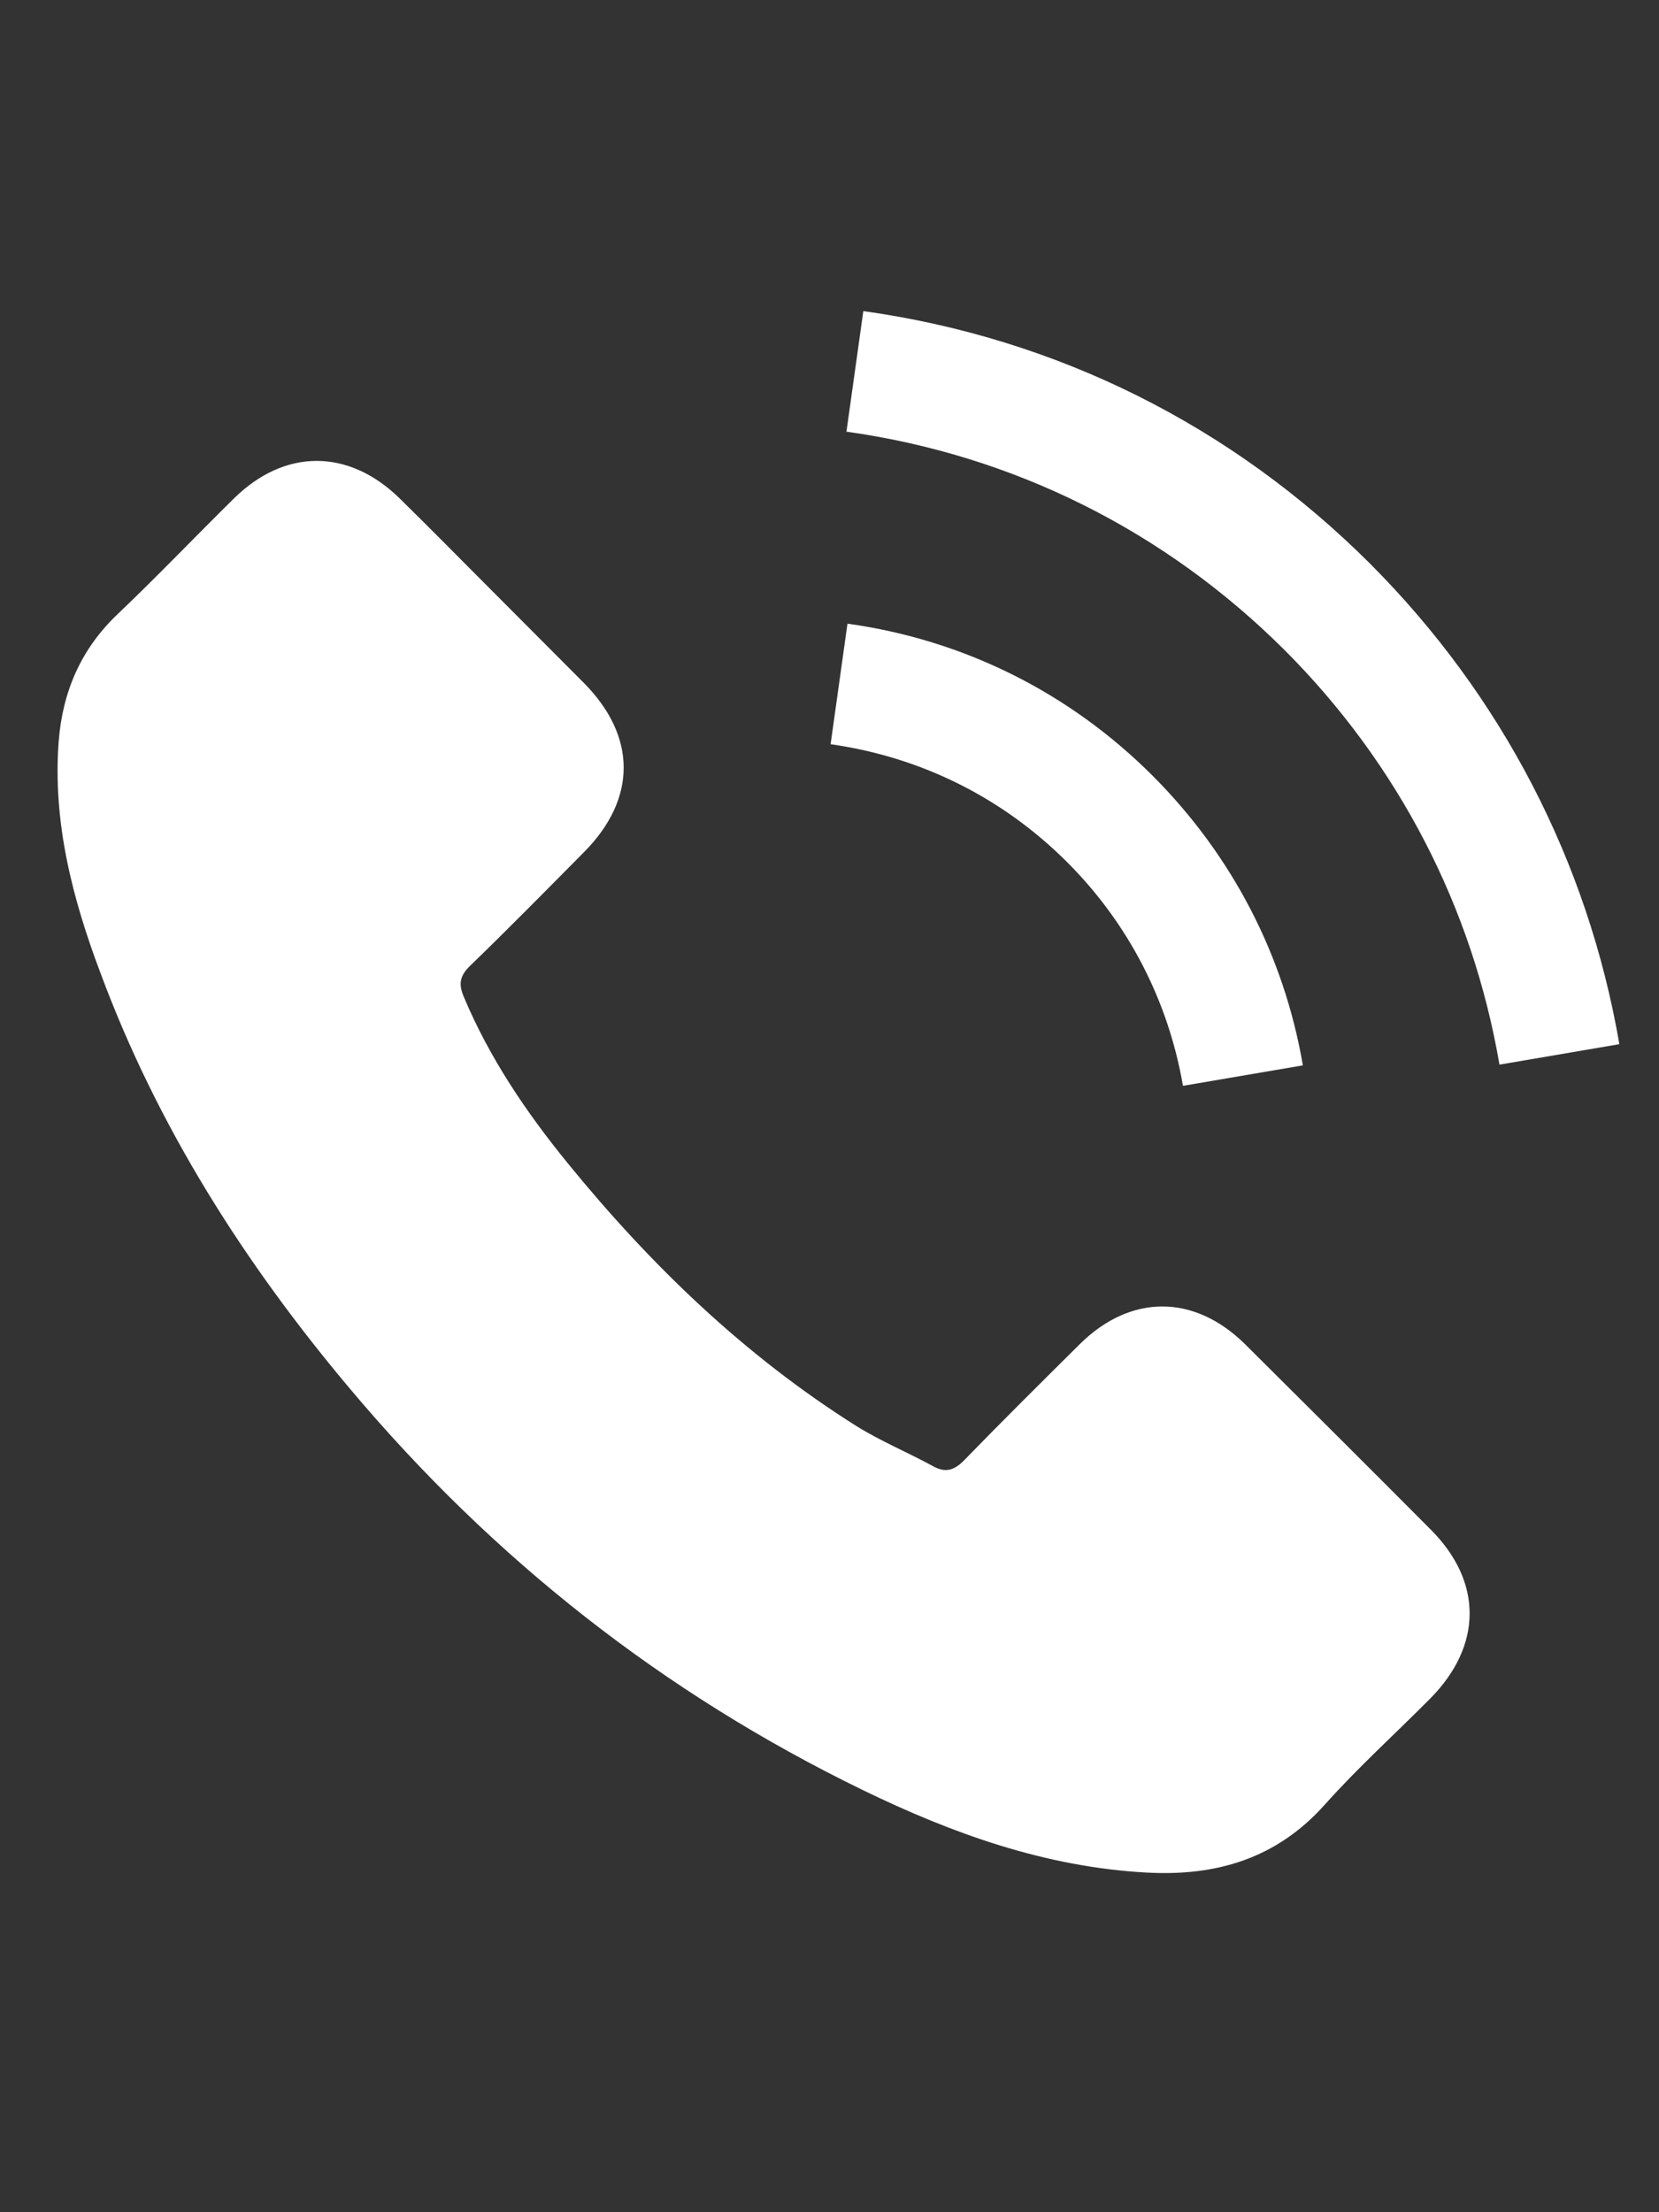
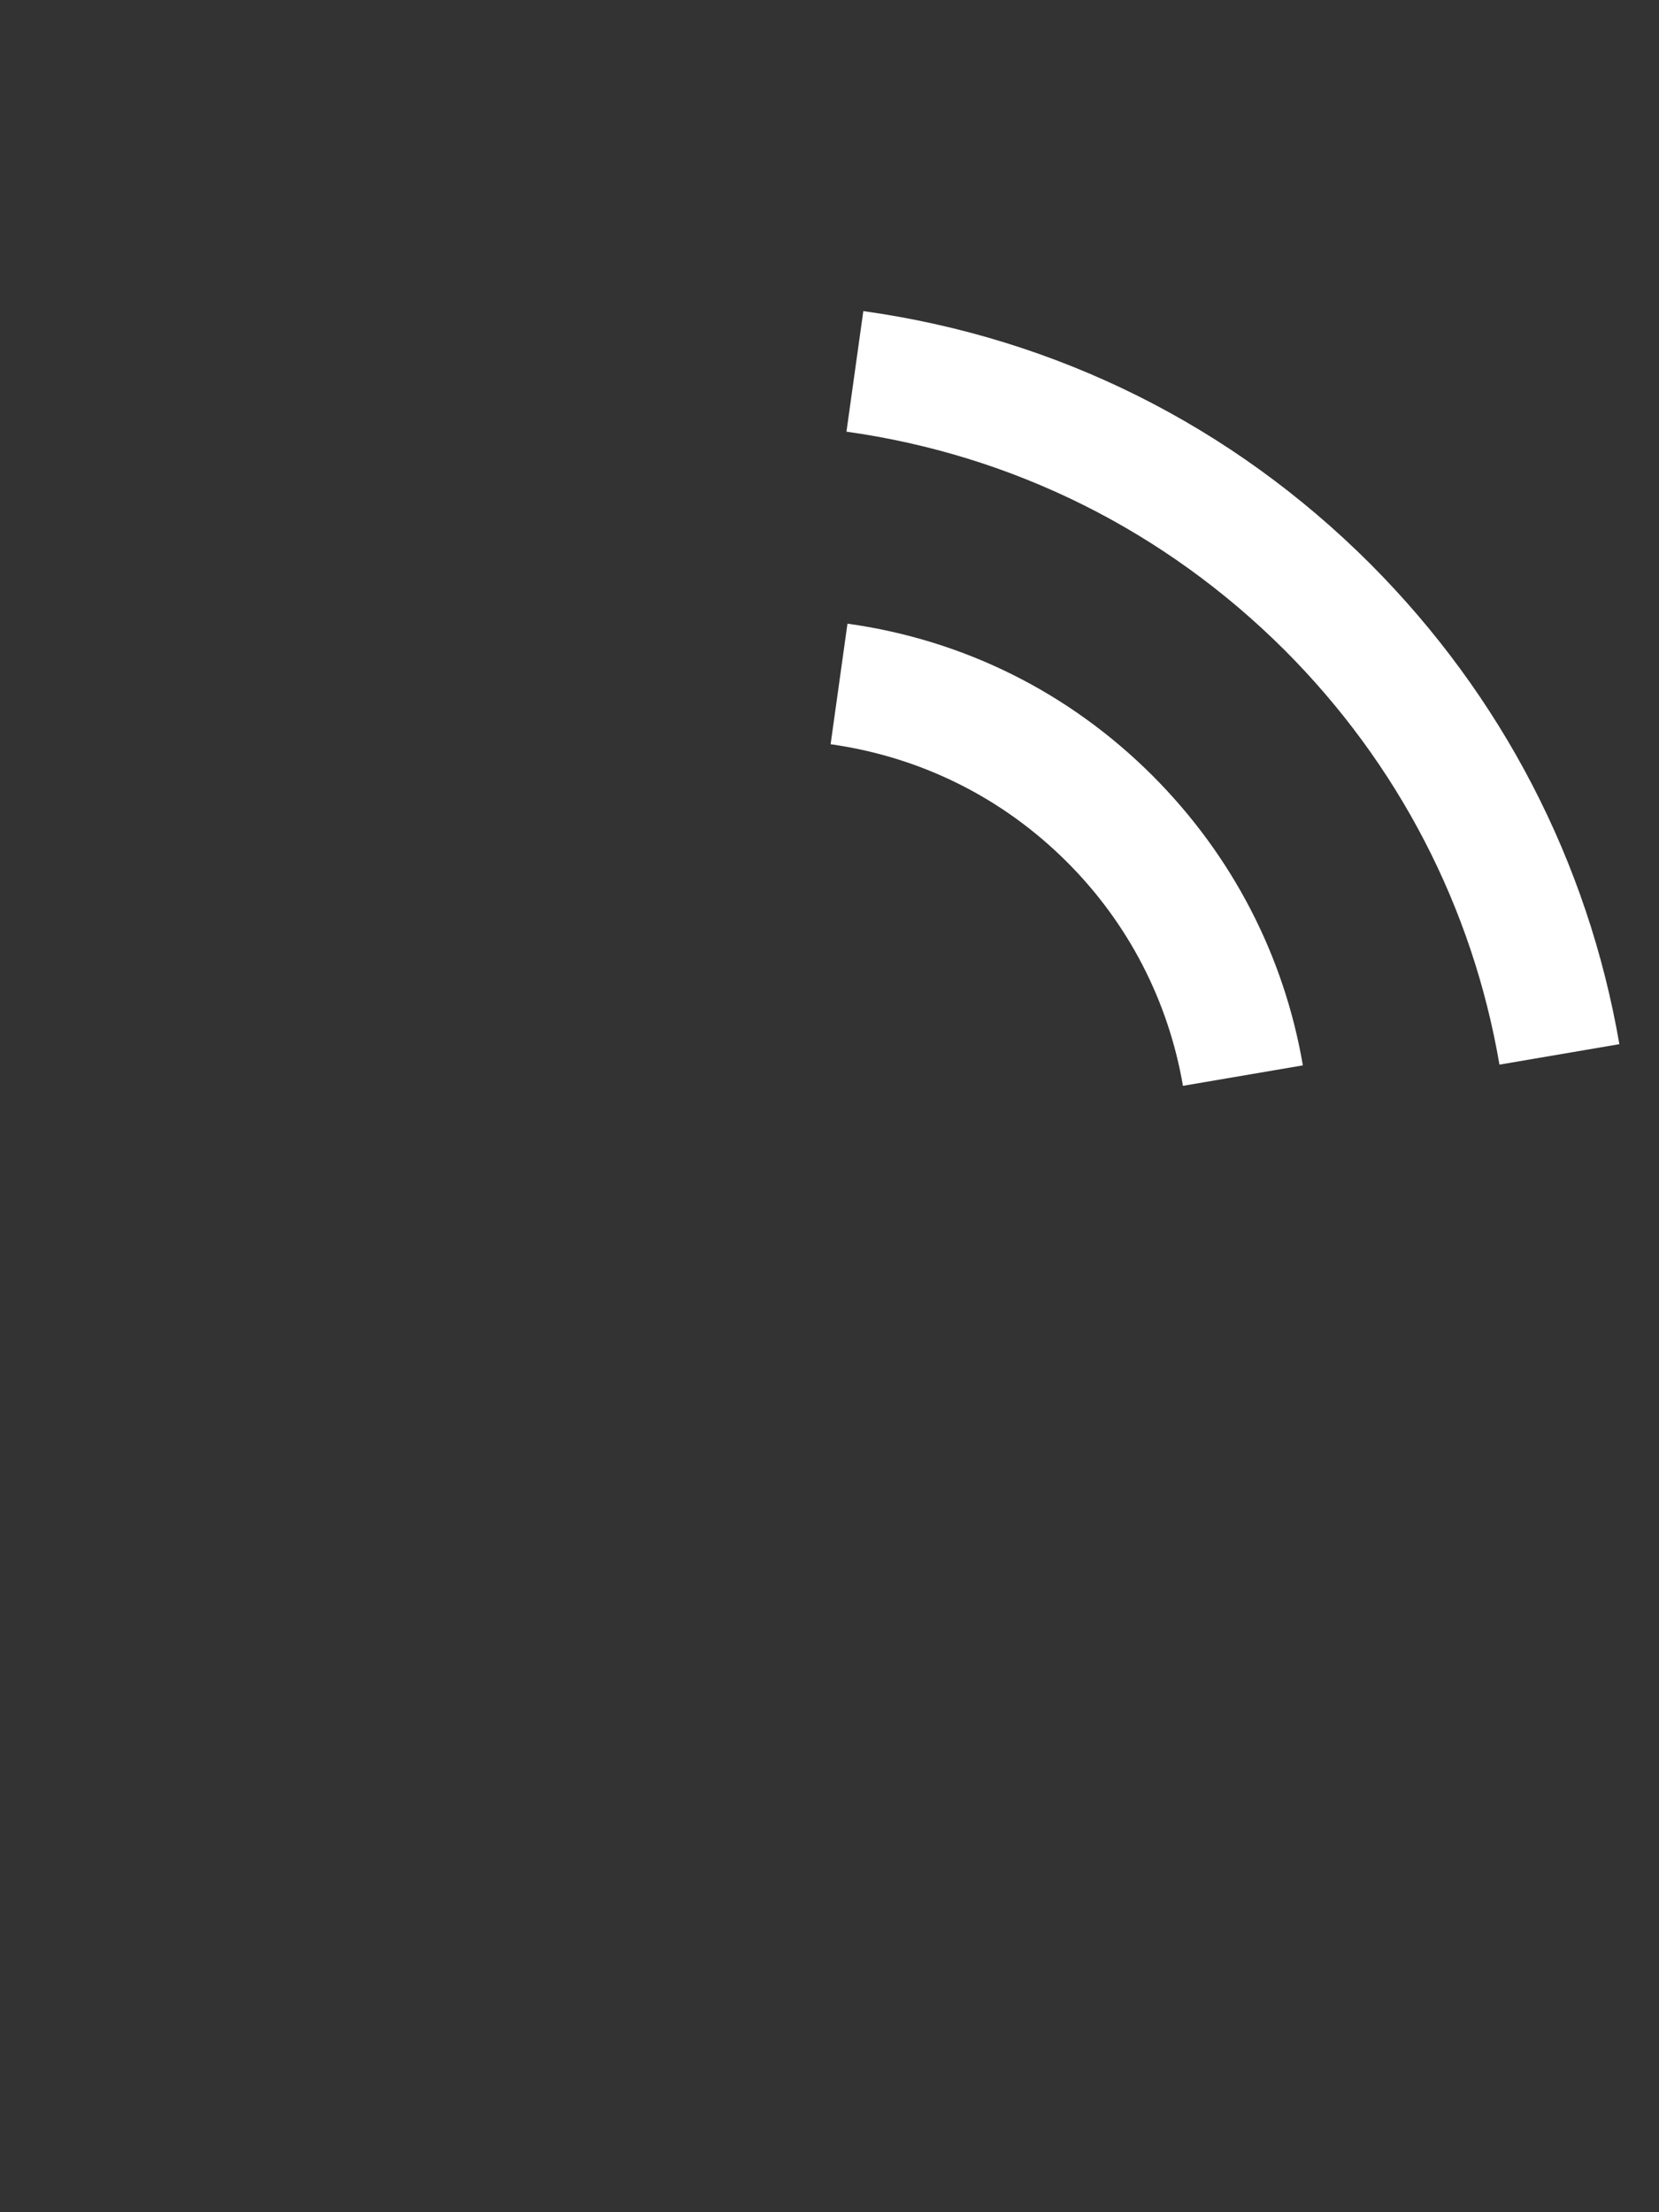
<svg xmlns="http://www.w3.org/2000/svg" width="18" height="24" viewBox="0 0 18 24" fill="none">
  <rect x="0" y="0" width="18" height="24" fill="#333333" stroke="none" />
-   <path d="M13.51 14.584C12.956 14.037 12.265 14.037 11.714 14.584C11.295 15 10.875 15.416 10.463 15.84C10.35 15.956 10.255 15.981 10.117 15.903C9.845 15.755 9.556 15.635 9.295 15.473C8.079 14.708 7.059 13.724 6.157 12.616C5.709 12.066 5.31 11.477 5.032 10.814C4.975 10.68 4.986 10.592 5.095 10.483C5.515 10.077 5.924 9.661 6.336 9.245C6.911 8.666 6.911 7.989 6.333 7.407C6.005 7.076 5.677 6.751 5.349 6.42C5.01 6.081 4.675 5.739 4.333 5.404C3.78 4.865 3.088 4.865 2.538 5.408C2.115 5.824 1.709 6.251 1.279 6.66C0.881 7.037 0.68 7.499 0.637 8.039C0.57 8.917 0.785 9.746 1.089 10.553C1.709 12.225 2.655 13.71 3.801 15.071C5.349 16.912 7.197 18.368 9.359 19.419C10.332 19.892 11.341 20.255 12.438 20.315C13.192 20.357 13.848 20.167 14.374 19.578C14.733 19.176 15.139 18.809 15.52 18.425C16.084 17.853 16.088 17.162 15.527 16.598C14.857 15.924 14.183 15.254 13.51 14.584Z" fill="white" />
  <path d="M12.835 11.78L14.136 11.558C13.931 10.363 13.367 9.28 12.51 8.42C11.604 7.513 10.458 6.942 9.195 6.766L9.012 8.074C9.989 8.212 10.877 8.652 11.579 9.354C12.242 10.017 12.676 10.857 12.835 11.78Z" fill="white" />
  <path d="M14.869 6.119C13.366 4.616 11.465 3.668 9.367 3.375L9.184 4.683C10.996 4.937 12.64 5.759 13.938 7.053C15.168 8.284 15.976 9.839 16.269 11.55L17.57 11.328C17.228 9.346 16.293 7.547 14.869 6.119Z" fill="white" />
</svg>